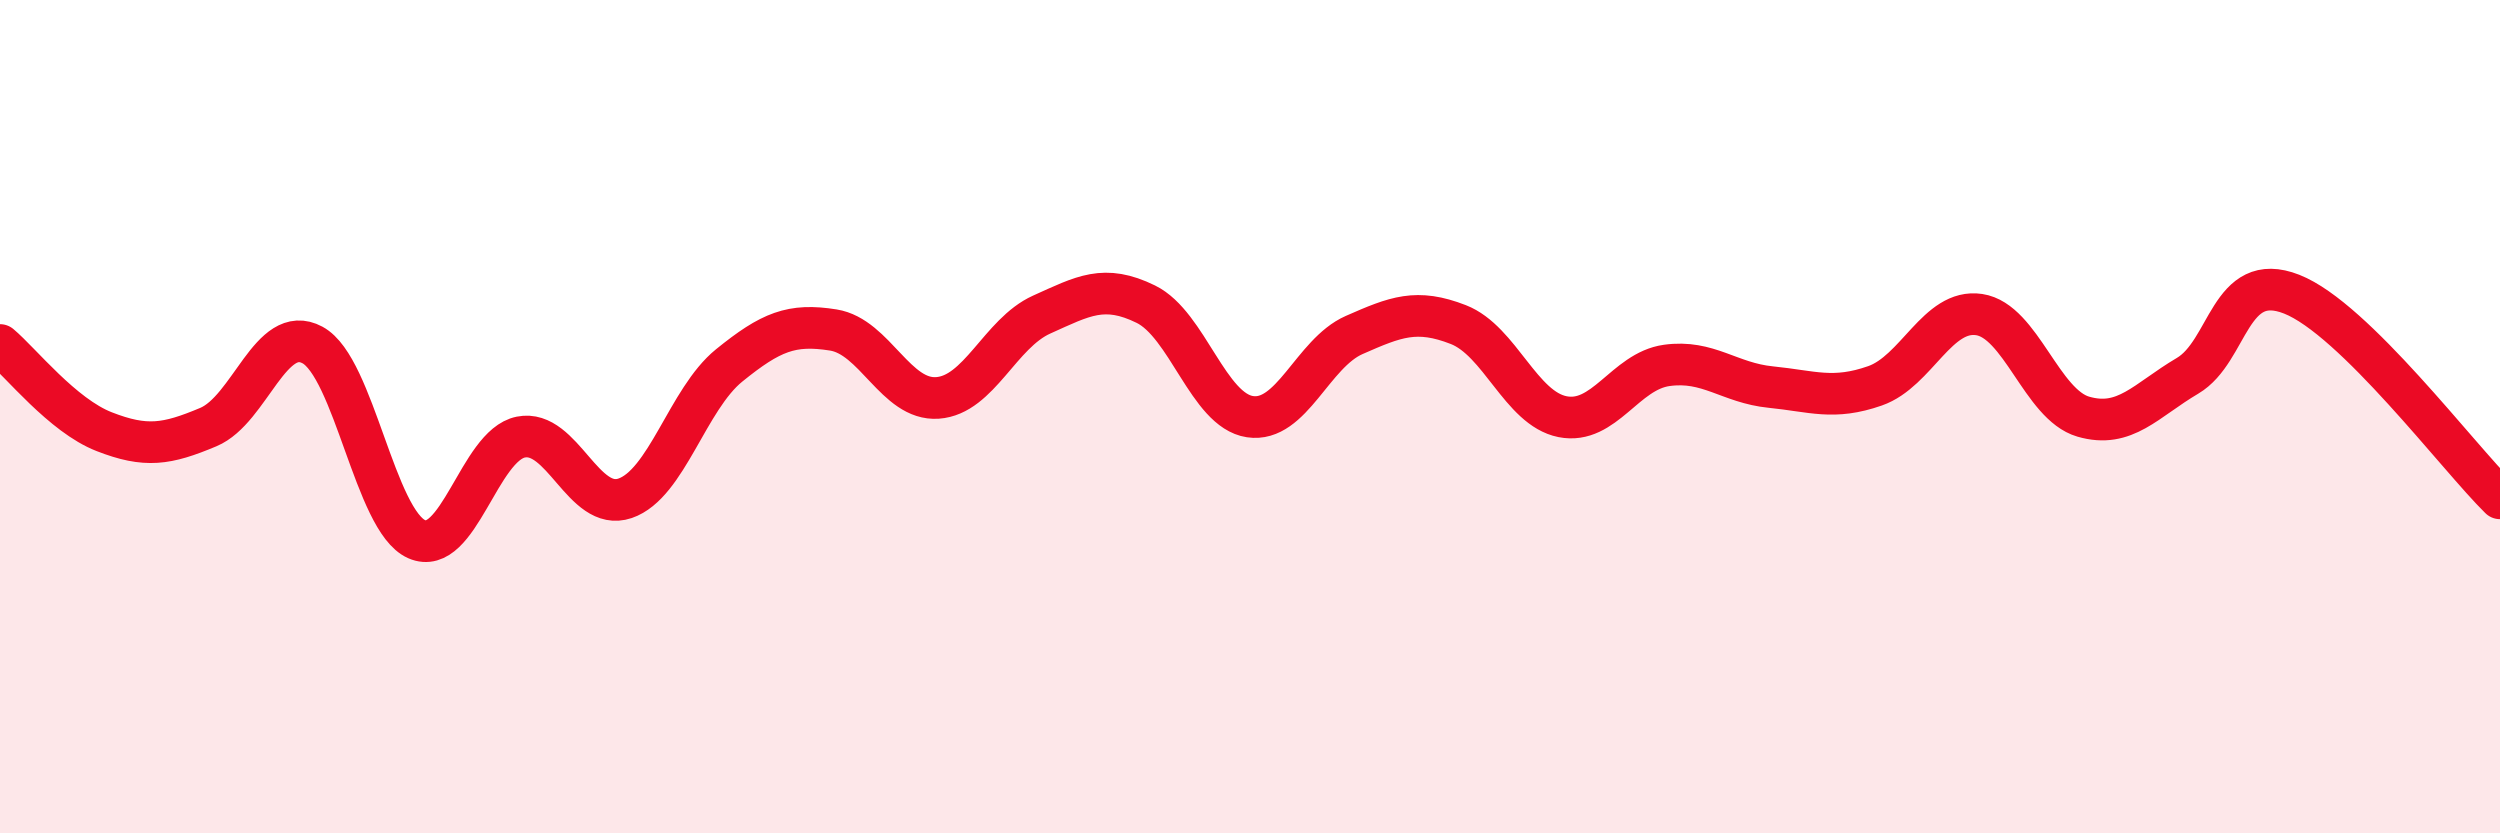
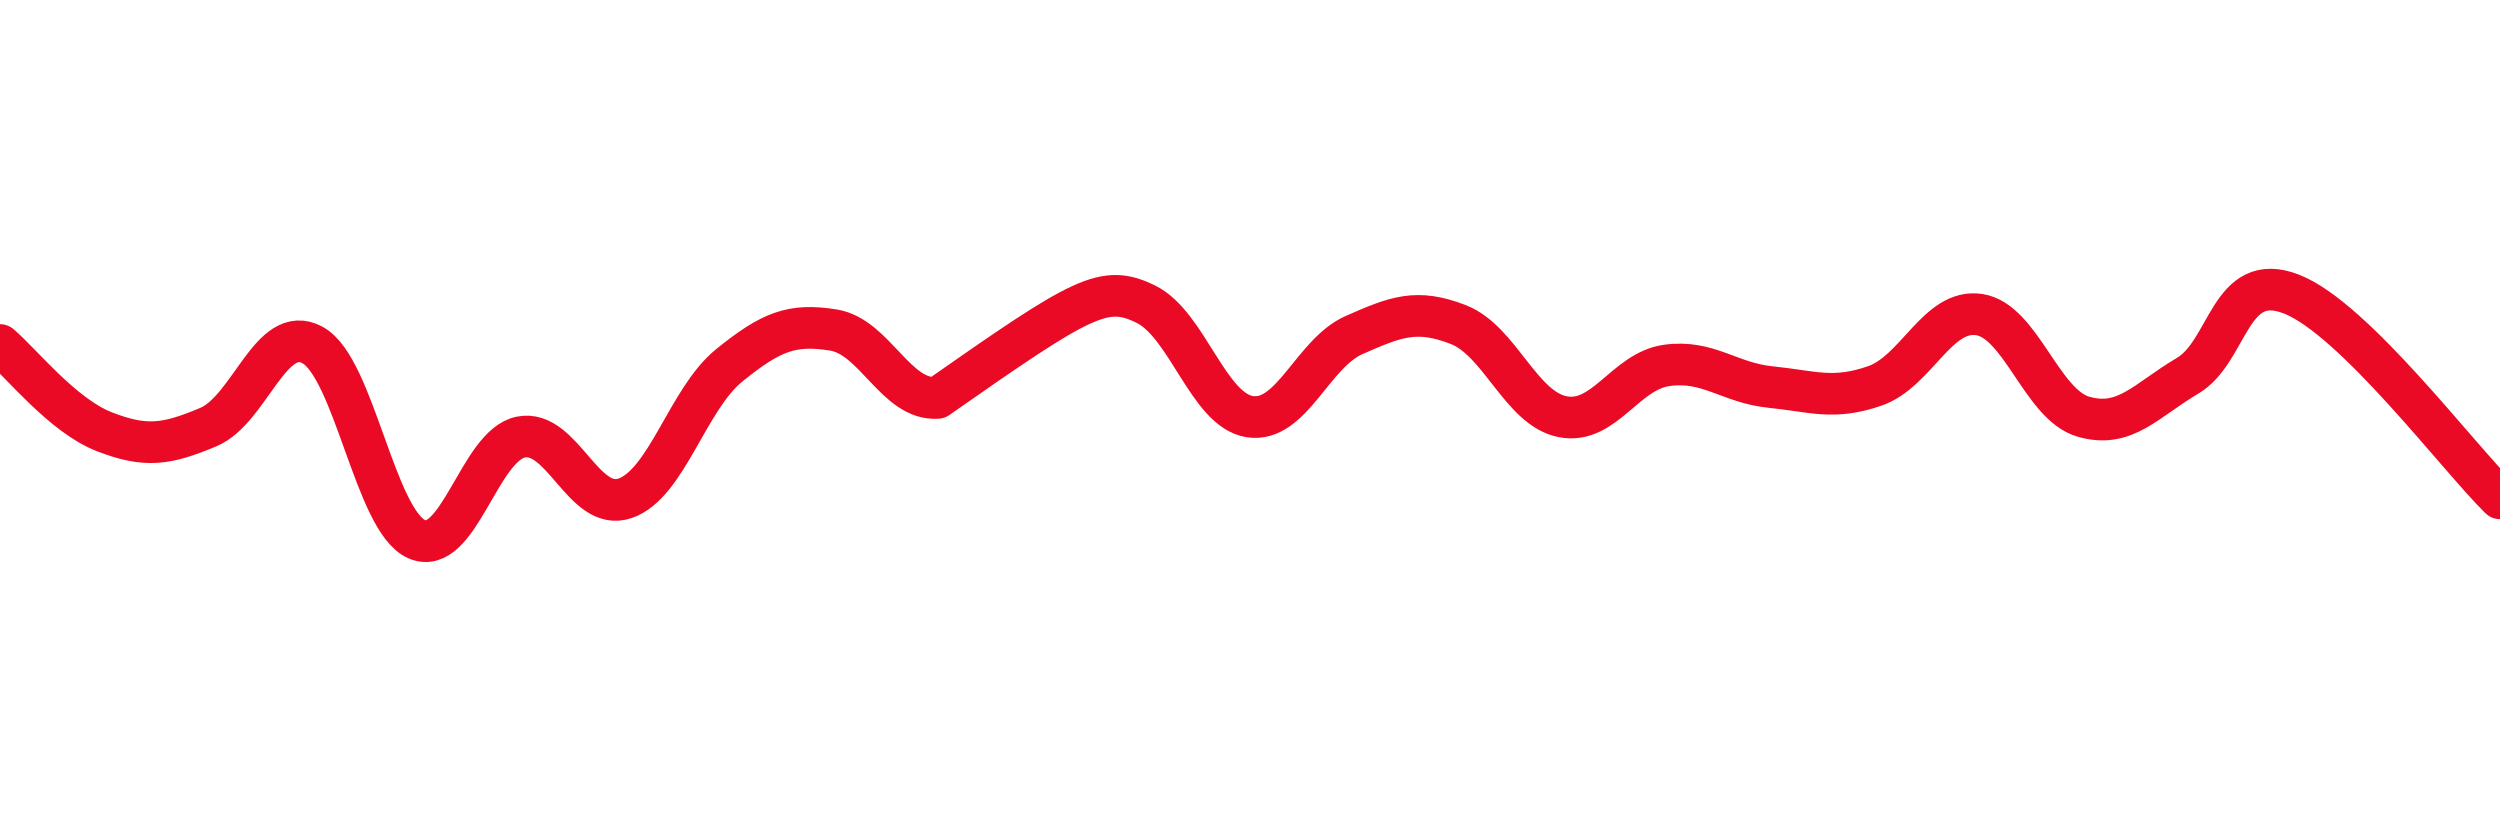
<svg xmlns="http://www.w3.org/2000/svg" width="60" height="20" viewBox="0 0 60 20">
-   <path d="M 0,8.28 C 0.5,8.7 1.5,9.97 2.5,10.36 C 3.5,10.75 4,10.67 5,10.25 C 6,9.83 6.5,7.74 7.5,8.28 C 8.5,8.82 9,12.5 10,12.94 C 11,13.38 11.5,10.69 12.5,10.49 C 13.5,10.29 14,12.3 15,11.96 C 16,11.62 16.5,9.58 17.5,8.77 C 18.5,7.96 19,7.76 20,7.92 C 21,8.08 21.5,9.62 22.5,9.55 C 23.5,9.48 24,8 25,7.55 C 26,7.1 26.5,6.81 27.5,7.3 C 28.5,7.79 29,9.85 30,10 C 31,10.15 31.5,8.48 32.5,8.04 C 33.5,7.6 34,7.4 35,7.79 C 36,8.18 36.5,9.8 37.5,10 C 38.5,10.2 39,8.91 40,8.77 C 41,8.63 41.5,9.19 42.5,9.29 C 43.5,9.39 44,9.61 45,9.26 C 46,8.91 46.5,7.4 47.5,7.55 C 48.5,7.7 49,9.71 50,10 C 51,10.29 51.5,9.61 52.5,9.02 C 53.5,8.43 53.5,6.47 55,7.06 C 56.5,7.65 59,10.98 60,11.96L60 20L0 20Z" fill="#EB0A25" opacity="0.1" stroke-linecap="round" stroke-linejoin="round" />
-   <path d="M 0,8.28 C 0.5,8.7 1.5,9.97 2.5,10.36 C 3.5,10.75 4,10.67 5,10.25 C 6,9.83 6.5,7.74 7.5,8.28 C 8.5,8.82 9,12.5 10,12.94 C 11,13.38 11.5,10.69 12.5,10.49 C 13.5,10.29 14,12.3 15,11.96 C 16,11.62 16.5,9.58 17.5,8.77 C 18.5,7.96 19,7.76 20,7.92 C 21,8.08 21.5,9.62 22.5,9.55 C 23.5,9.48 24,8 25,7.55 C 26,7.1 26.5,6.81 27.5,7.3 C 28.5,7.79 29,9.85 30,10 C 31,10.15 31.5,8.48 32.5,8.04 C 33.5,7.6 34,7.4 35,7.79 C 36,8.18 36.5,9.8 37.5,10 C 38.5,10.2 39,8.91 40,8.77 C 41,8.63 41.5,9.19 42.5,9.29 C 43.5,9.39 44,9.61 45,9.26 C 46,8.91 46.5,7.4 47.5,7.55 C 48.5,7.7 49,9.71 50,10 C 51,10.29 51.5,9.61 52.5,9.02 C 53.5,8.43 53.5,6.47 55,7.06 C 56.5,7.65 59,10.98 60,11.96" stroke="#EB0A25" stroke-width="1" fill="none" stroke-linecap="round" stroke-linejoin="round" />
+   <path d="M 0,8.28 C 0.5,8.7 1.5,9.97 2.5,10.36 C 3.5,10.75 4,10.67 5,10.25 C 6,9.83 6.5,7.74 7.5,8.28 C 8.5,8.82 9,12.5 10,12.94 C 11,13.38 11.5,10.69 12.5,10.49 C 13.5,10.29 14,12.3 15,11.96 C 16,11.62 16.5,9.58 17.5,8.77 C 18.5,7.96 19,7.76 20,7.92 C 21,8.08 21.5,9.62 22.5,9.55 C 26,7.1 26.5,6.81 27.5,7.3 C 28.5,7.79 29,9.85 30,10 C 31,10.15 31.5,8.48 32.5,8.04 C 33.5,7.6 34,7.4 35,7.79 C 36,8.18 36.5,9.8 37.5,10 C 38.5,10.2 39,8.91 40,8.77 C 41,8.63 41.5,9.19 42.5,9.29 C 43.5,9.39 44,9.61 45,9.26 C 46,8.91 46.5,7.4 47.5,7.55 C 48.5,7.7 49,9.71 50,10 C 51,10.29 51.5,9.61 52.5,9.02 C 53.5,8.43 53.5,6.47 55,7.06 C 56.5,7.65 59,10.98 60,11.96" stroke="#EB0A25" stroke-width="1" fill="none" stroke-linecap="round" stroke-linejoin="round" />
</svg>